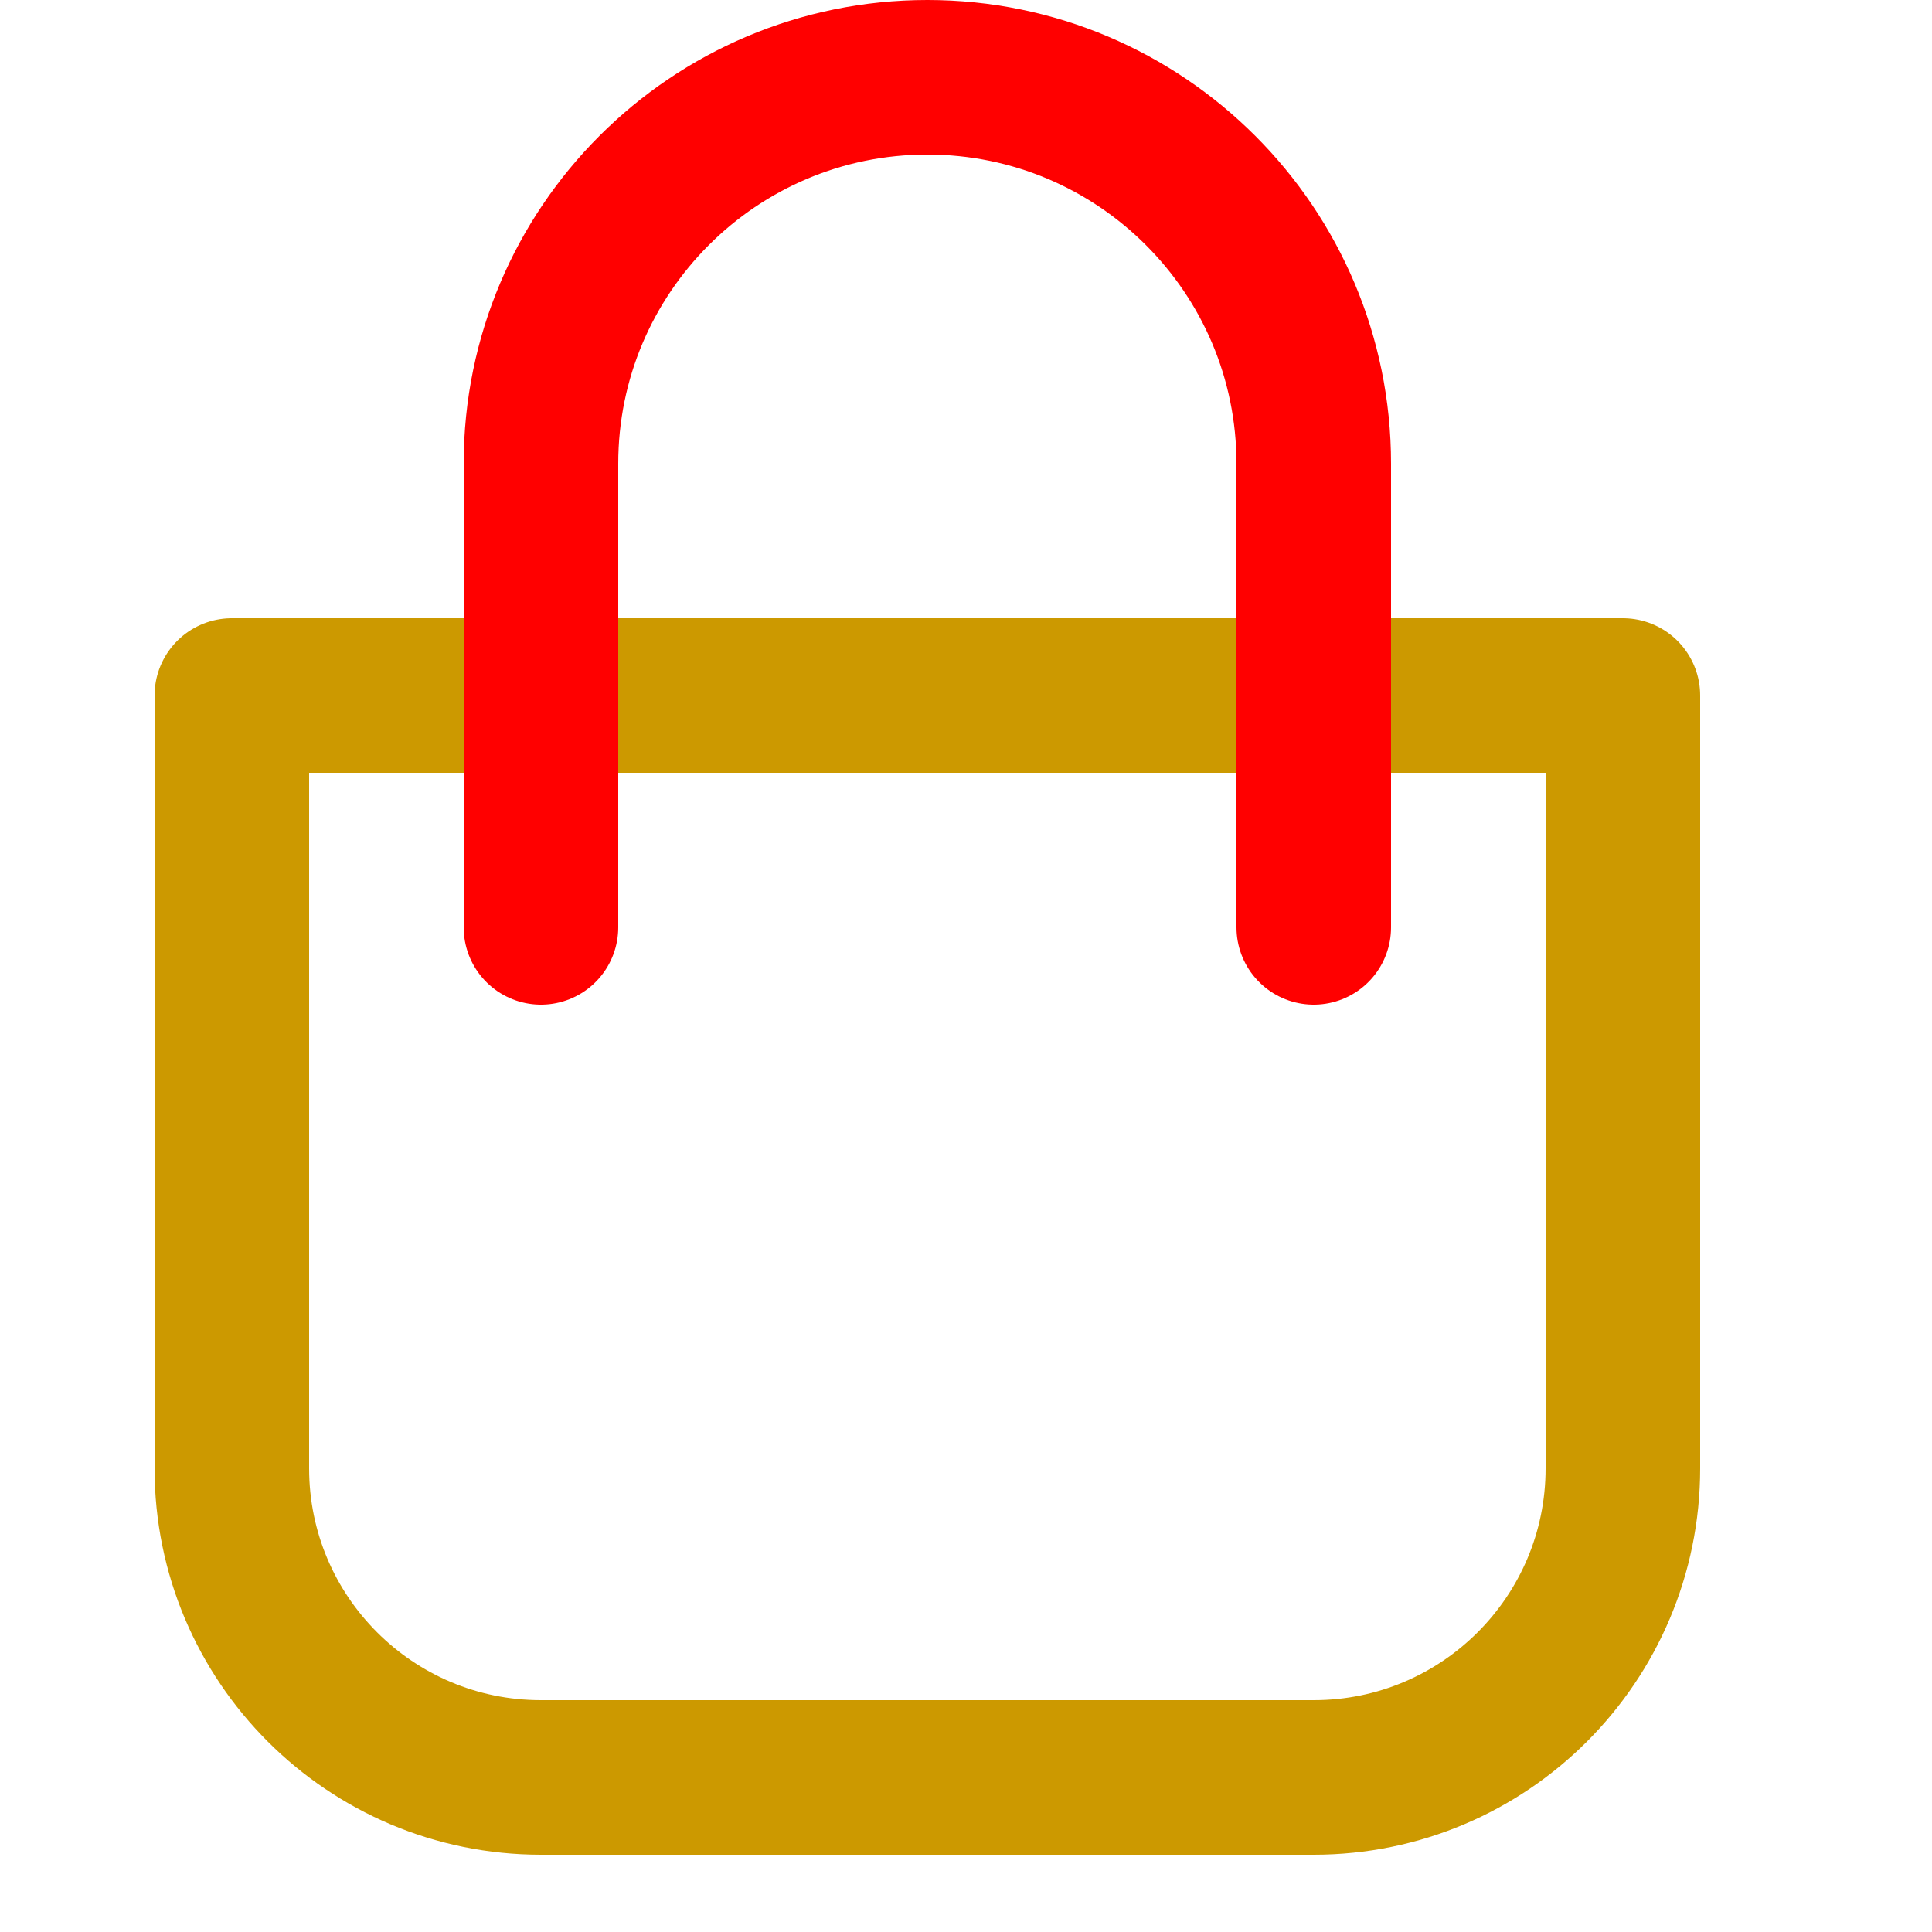
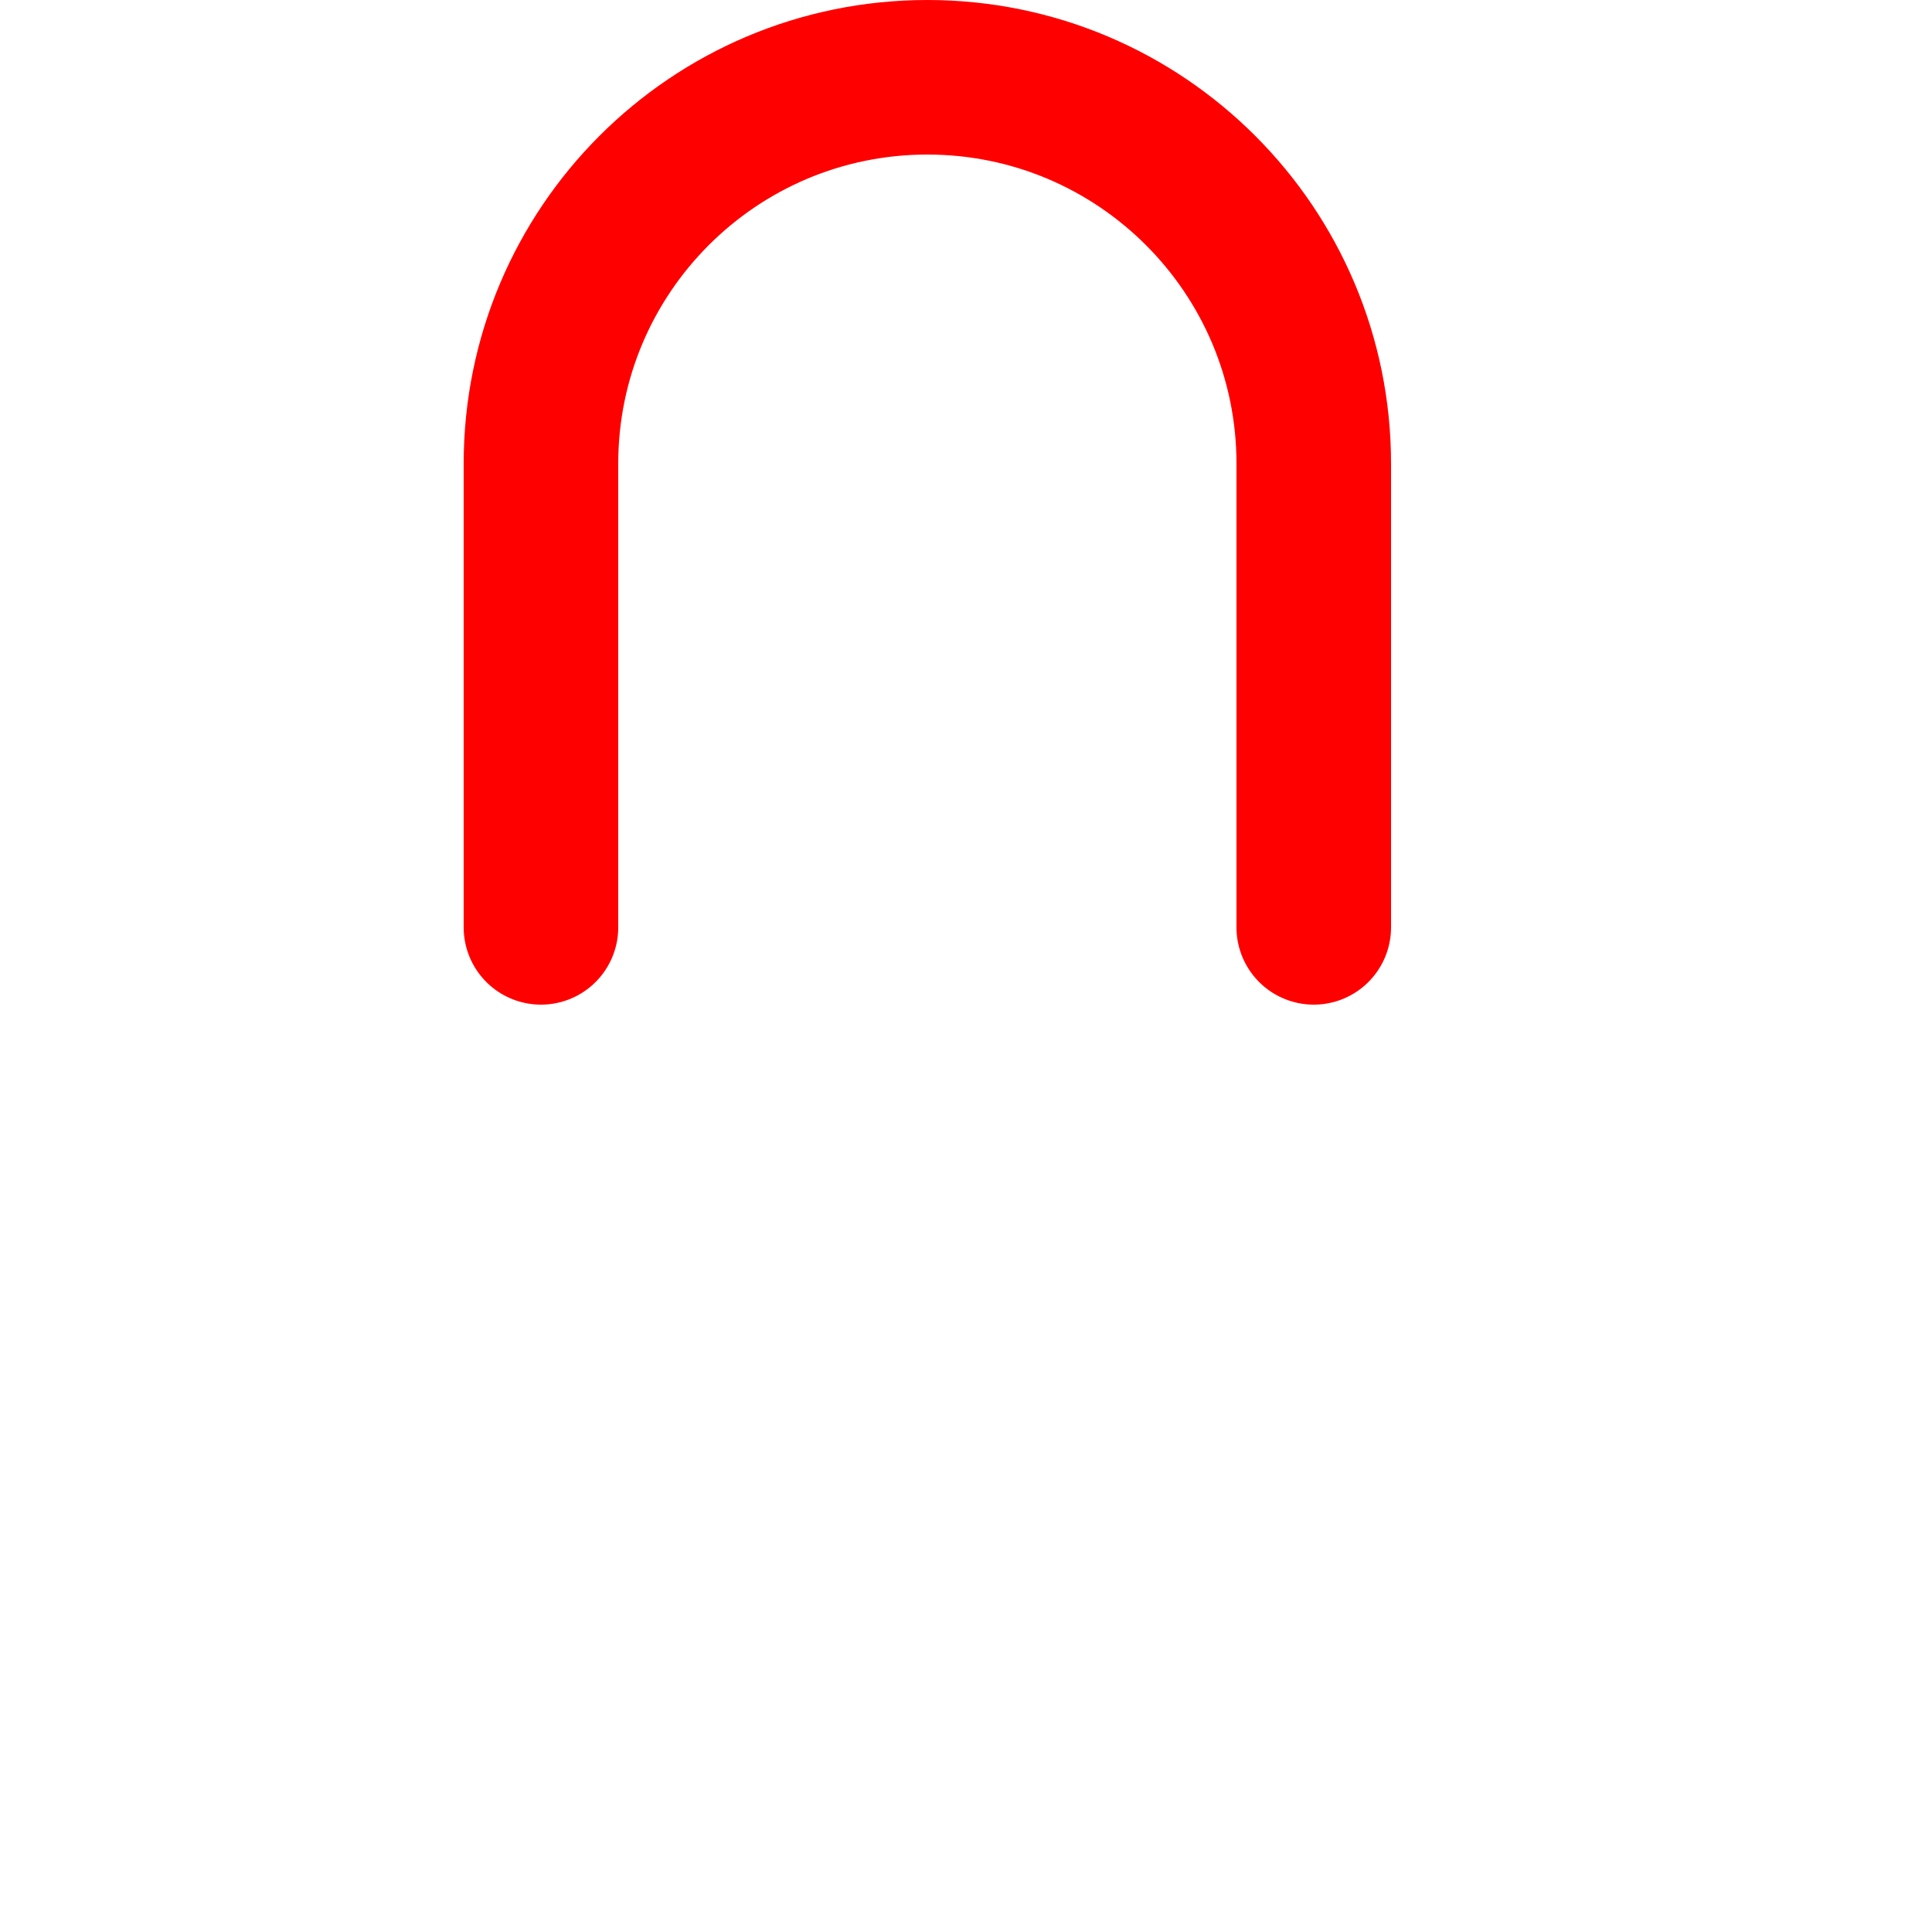
<svg xmlns="http://www.w3.org/2000/svg" width="60" height="60" enable-background="new 0 0 25 25" viewBox="0 0 25 25">
  <g fill="none" stroke-linecap="round" stroke-linejoin="round" stroke-miterlimit="10" stroke-width="2">
-     <path d="m3 9v10c0 2.209 1.791 4 4 4h10c2.209 0 4-1.791 4-4v-10z" stroke="#CC9900" />
    <path d="m7 12v-6c0-2.761 2.239-5 5-5 2.761 0 5 2.239 5 5v6" stroke="Red" />
  </g>
</svg>